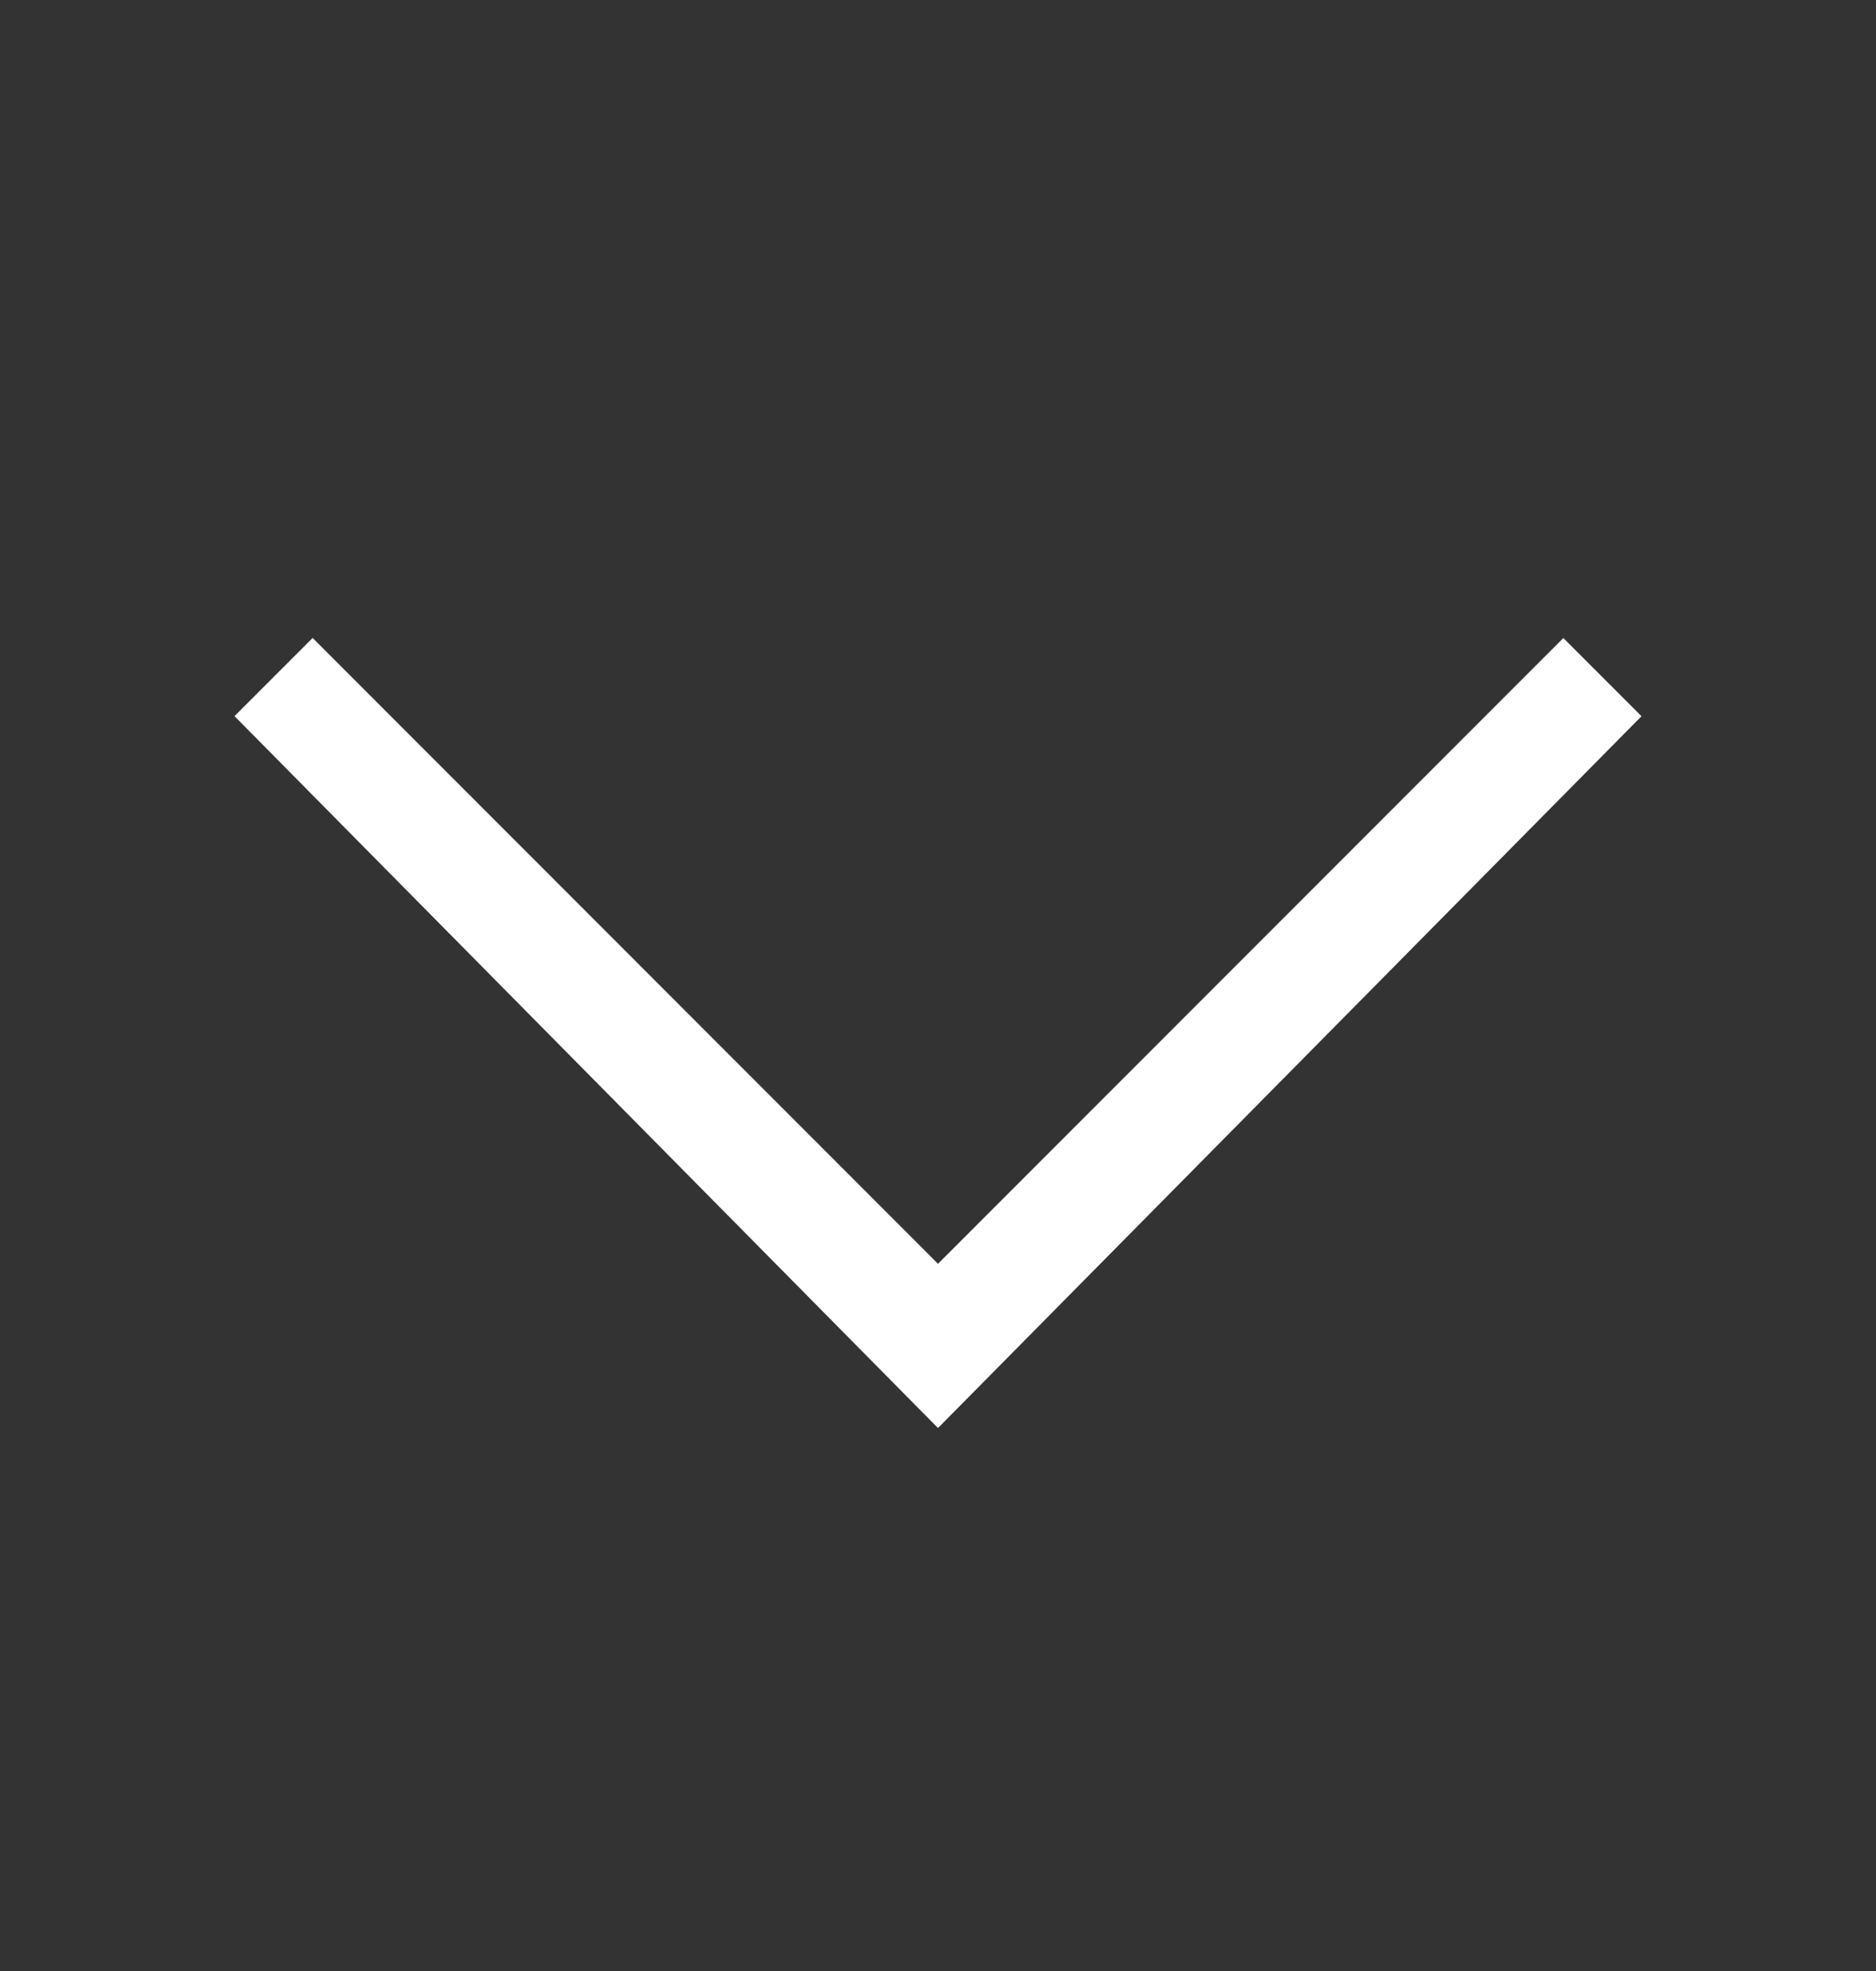
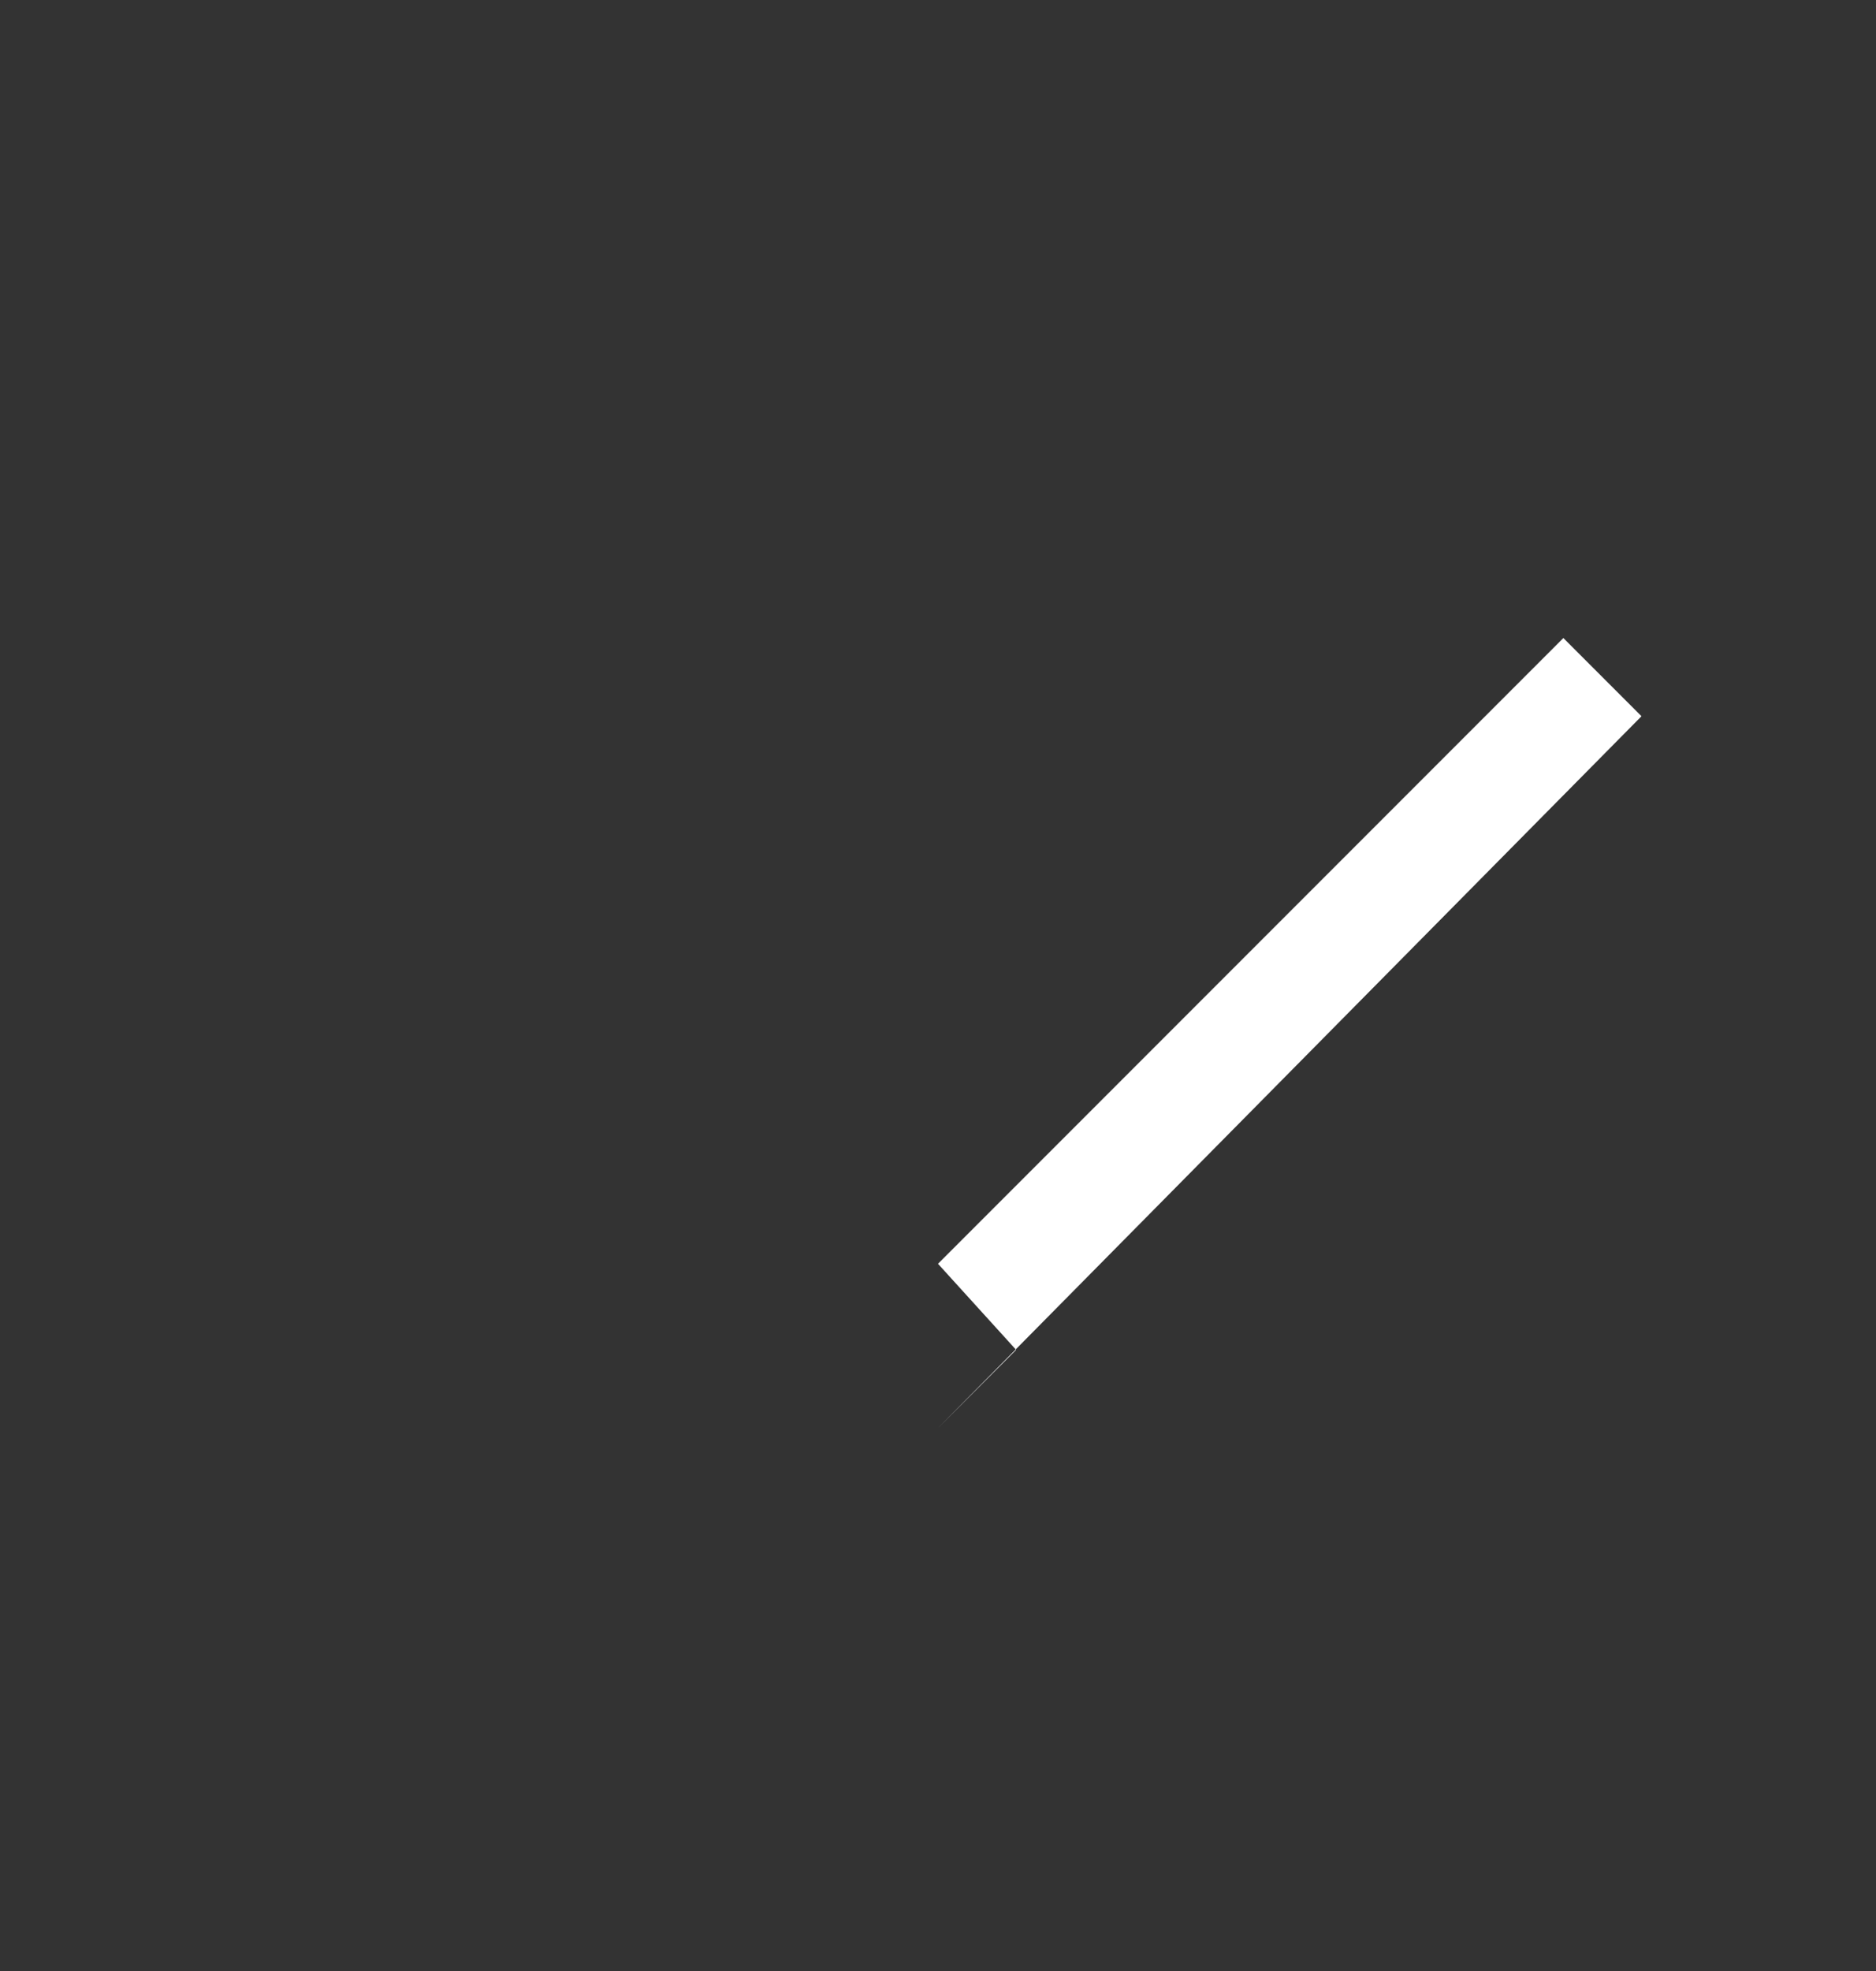
<svg xmlns="http://www.w3.org/2000/svg" width="20" height="21" fill="none">
  <rect width="100%" height="100%" fill="#333333" stroke="none" />
-   <path d="M10 15.215L2.5 7.63l.833-.833L10 13.465l6.667-6.667.833.833-7.5 7.584z" fill="#fff" />
+   <path d="M10 15.215l.833-.833L10 13.465l6.667-6.667.833.833-7.5 7.584z" fill="#fff" />
</svg>